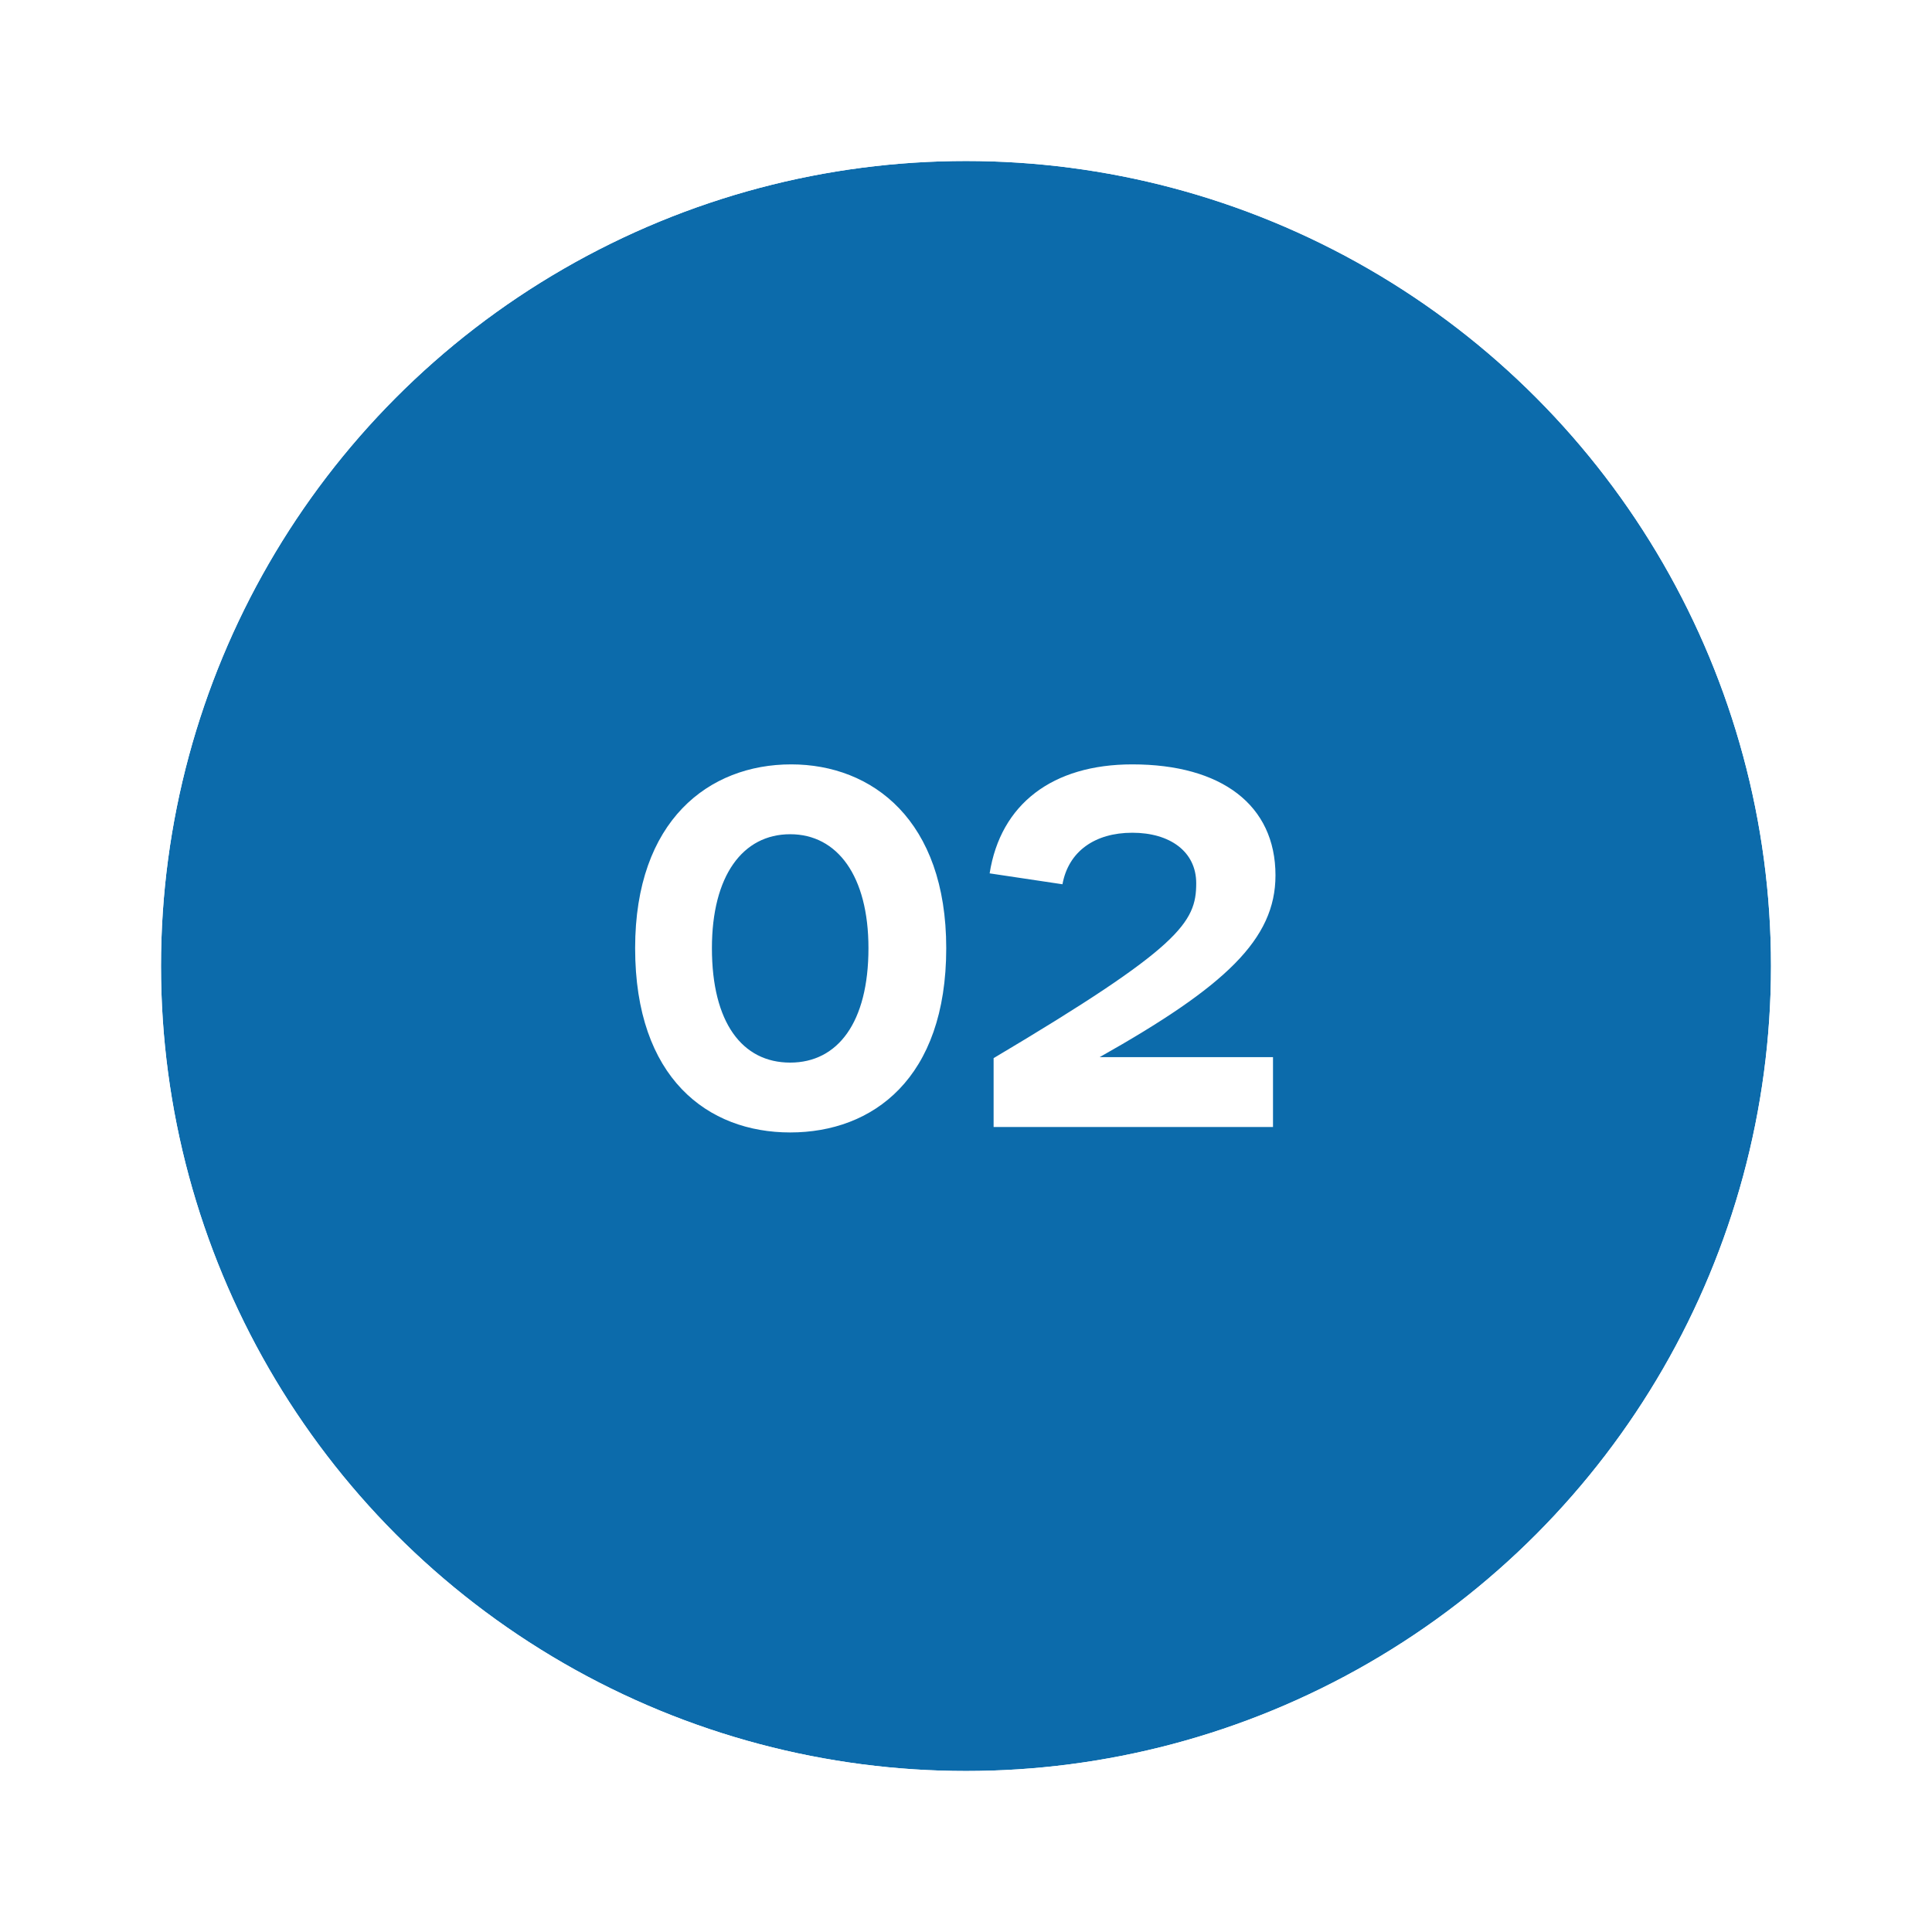
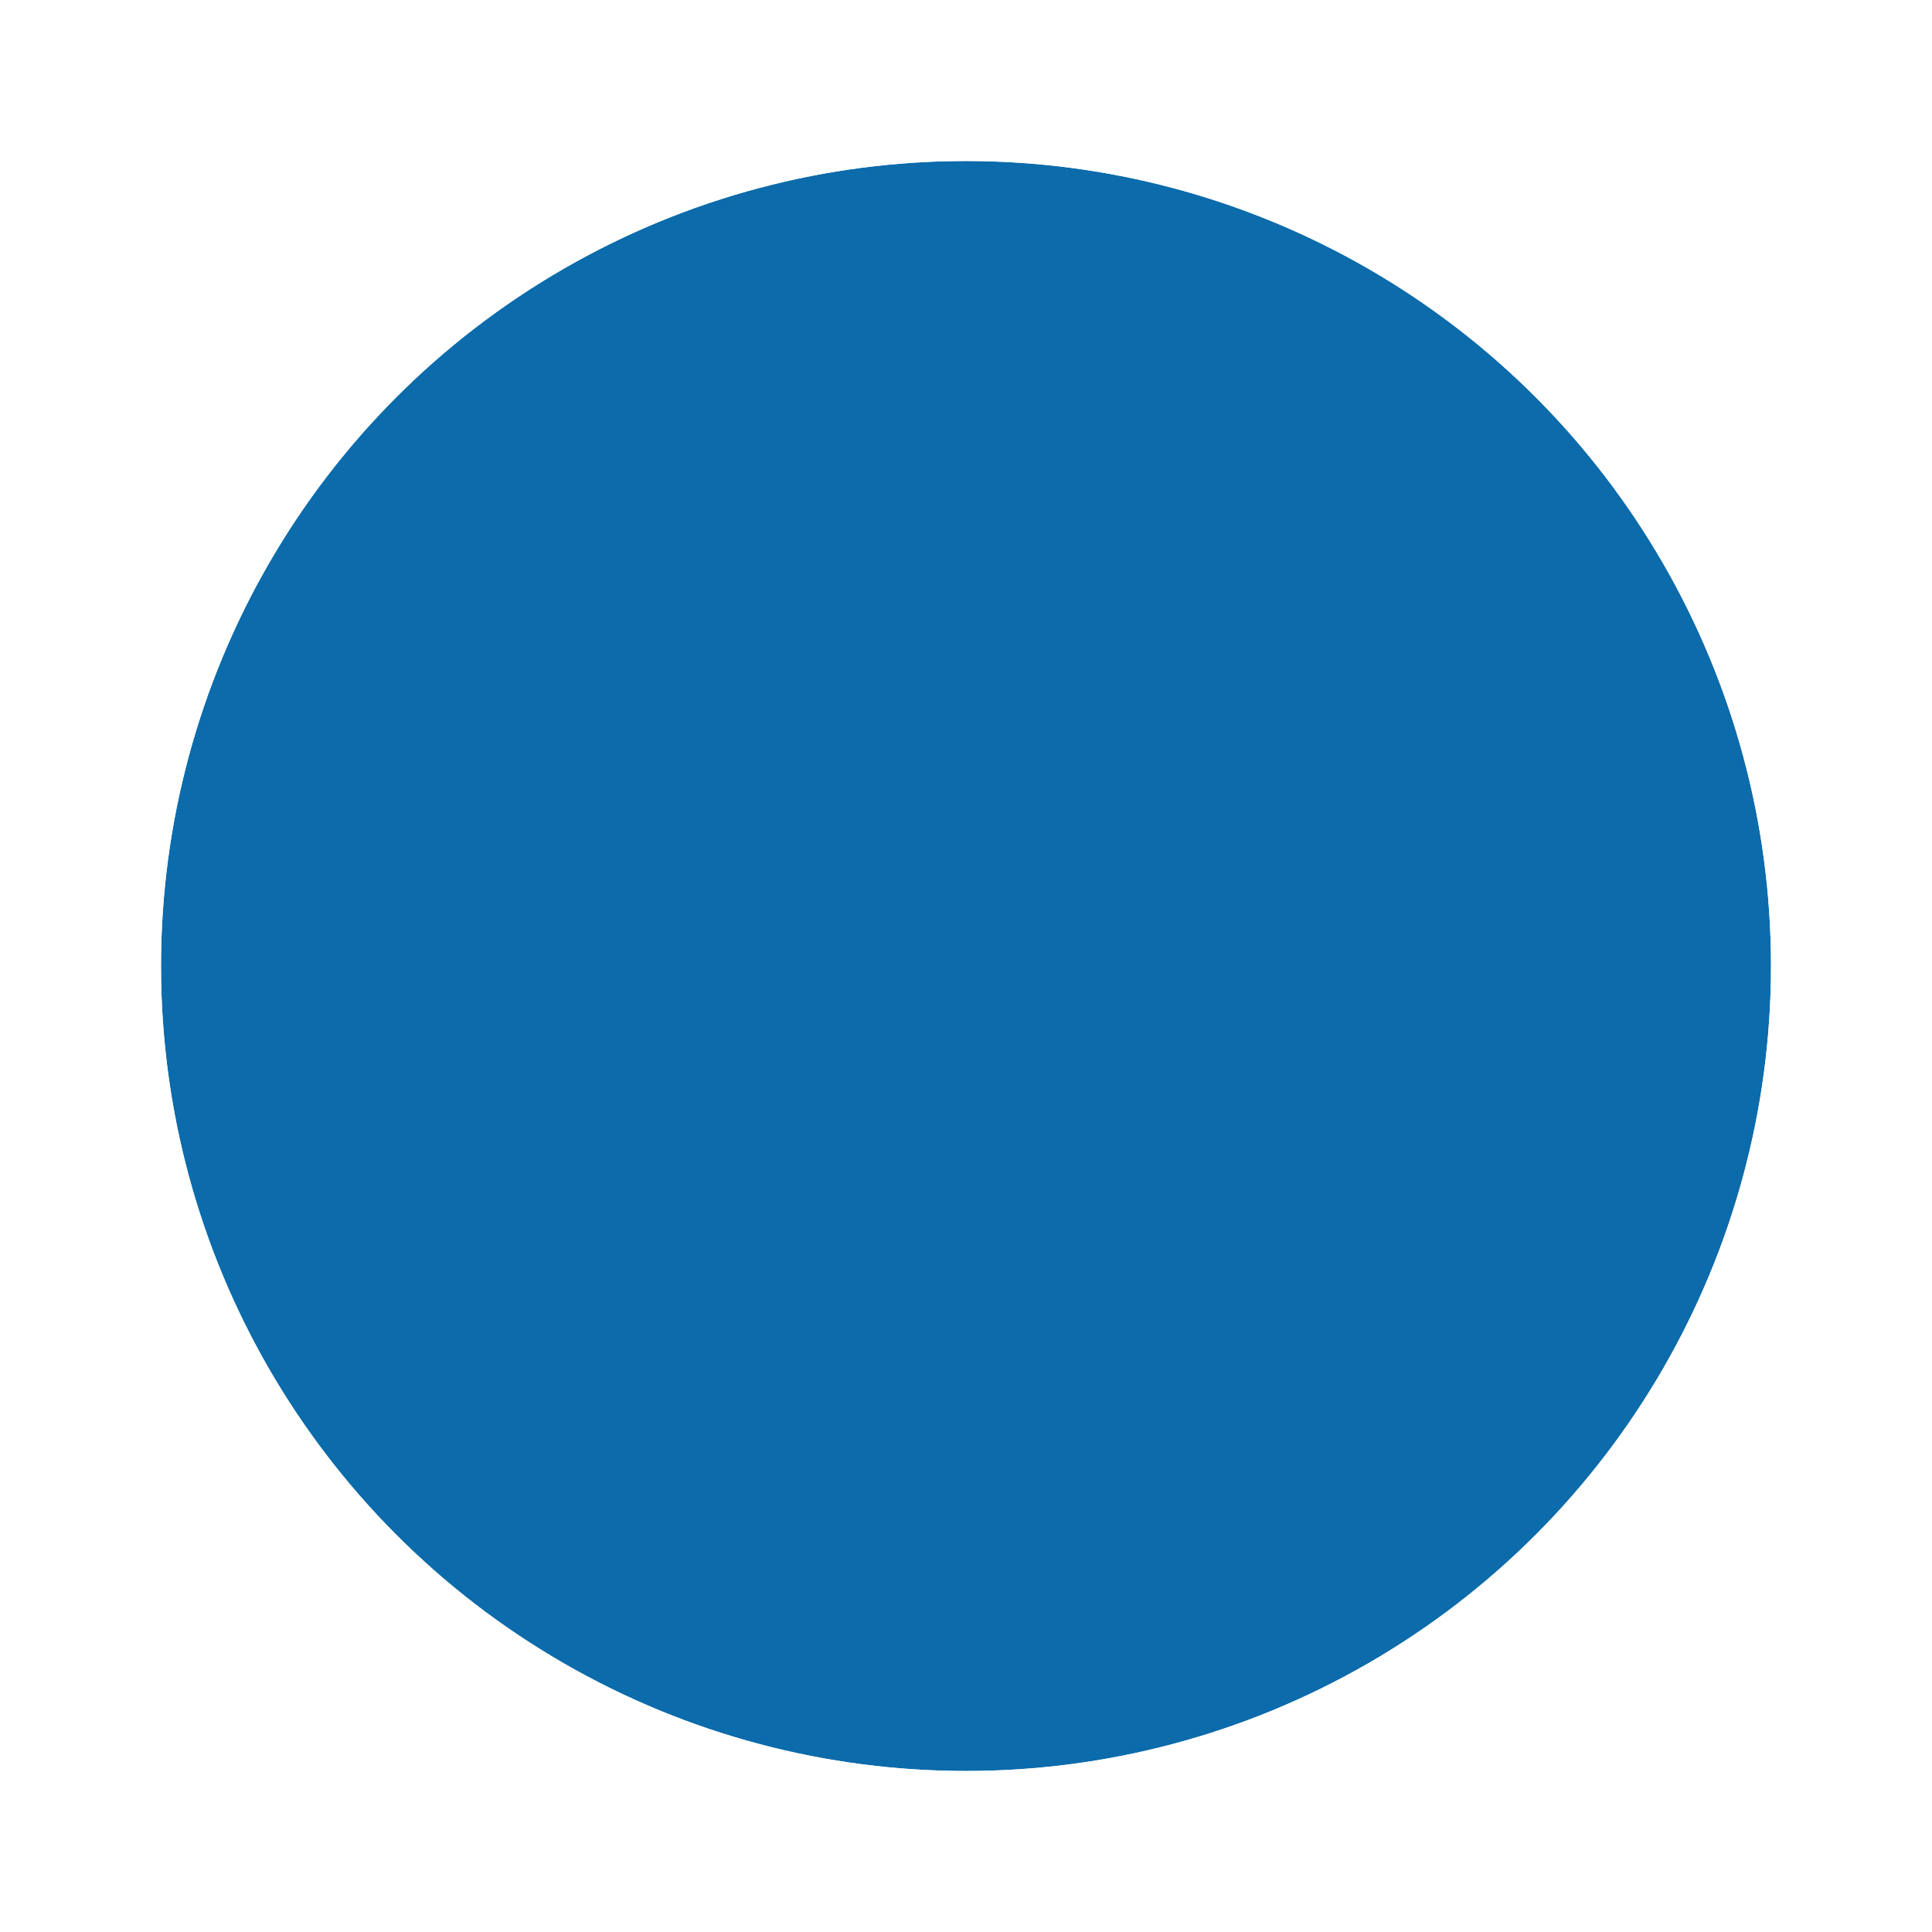
<svg xmlns="http://www.w3.org/2000/svg" width="156" height="156" viewBox="0 0 156 156" fill="none">
  <g filter="url(#filter0_d_2028_7466)">
    <circle cx="78" cy="74" r="65" fill="#0C6BAB" />
    <circle cx="78" cy="74" r="69.5" stroke="white" stroke-width="9" />
  </g>
-   <path d="M63.804 91.44C57.164 91.44 51.284 87.08 51.284 76.56C51.284 66.24 57.244 61.72 63.884 61.72C70.444 61.72 76.404 66.24 76.404 76.56C76.404 87.08 70.484 91.44 63.804 91.44ZM63.804 85.8C67.644 85.8 70.124 82.56 70.124 76.56C70.124 70.72 67.604 67.36 63.804 67.36C59.964 67.36 57.484 70.72 57.484 76.56C57.484 82.56 59.924 85.8 63.804 85.8ZM80.229 91V85.44C95.309 76.48 96.589 74.48 96.589 71.32C96.589 68.76 94.469 67.24 91.429 67.24C88.389 67.24 86.269 68.76 85.789 71.4L79.909 70.52C80.789 64.92 84.989 61.72 91.429 61.72C98.629 61.72 102.989 65 102.989 70.68C102.989 75.84 98.949 79.64 88.789 85.36H102.789V91H80.229Z" fill="white" />
  <defs>
    <filter id="filter0_d_2028_7466" x="0" y="0" width="156" height="156" filterUnits="userSpaceOnUse" color-interpolation-filters="sRGB">
      <feFlood flood-opacity="0" result="BackgroundImageFix" />
      <feColorMatrix in="SourceAlpha" type="matrix" values="0 0 0 0 0 0 0 0 0 0 0 0 0 0 0 0 0 0 127 0" result="hardAlpha" />
      <feOffset dy="4" />
      <feGaussianBlur stdDeviation="2" />
      <feComposite in2="hardAlpha" operator="out" />
      <feColorMatrix type="matrix" values="0 0 0 0 0 0 0 0 0 0 0 0 0 0 0 0 0 0 0.25 0" />
      <feBlend mode="normal" in2="BackgroundImageFix" result="effect1_dropShadow_2028_7466" />
      <feBlend mode="normal" in="SourceGraphic" in2="effect1_dropShadow_2028_7466" result="shape" />
    </filter>
  </defs>
</svg>